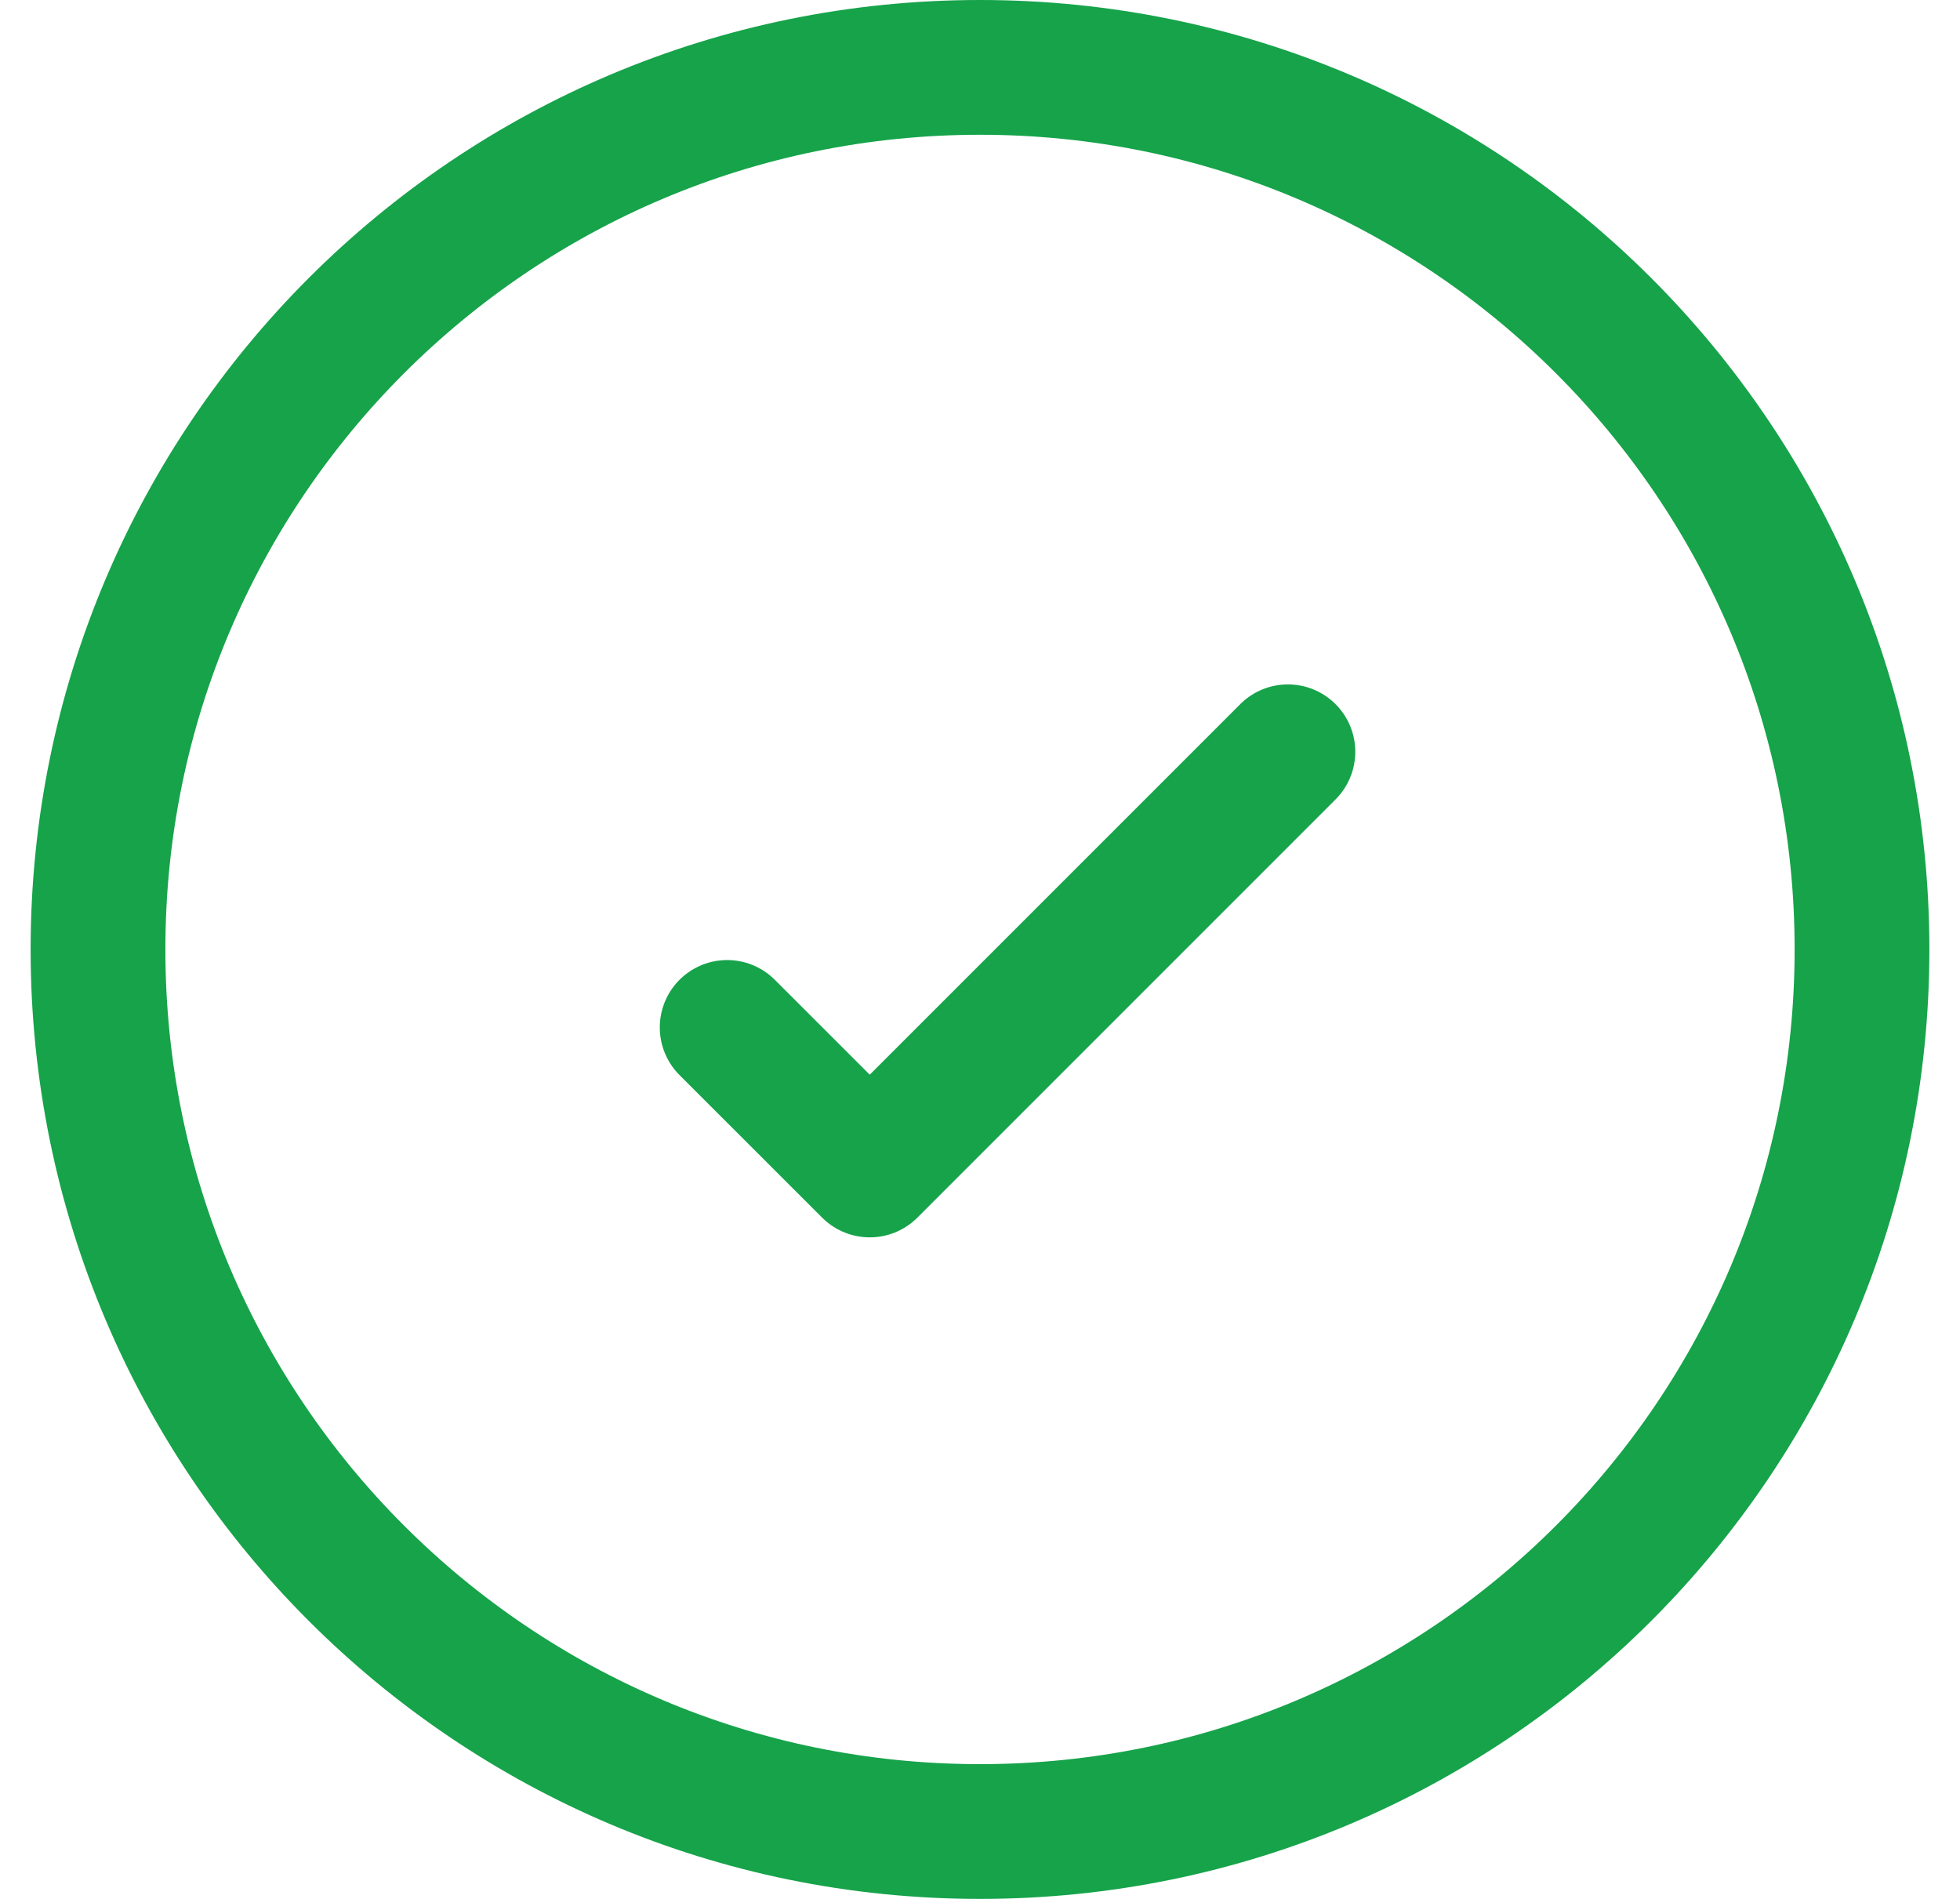
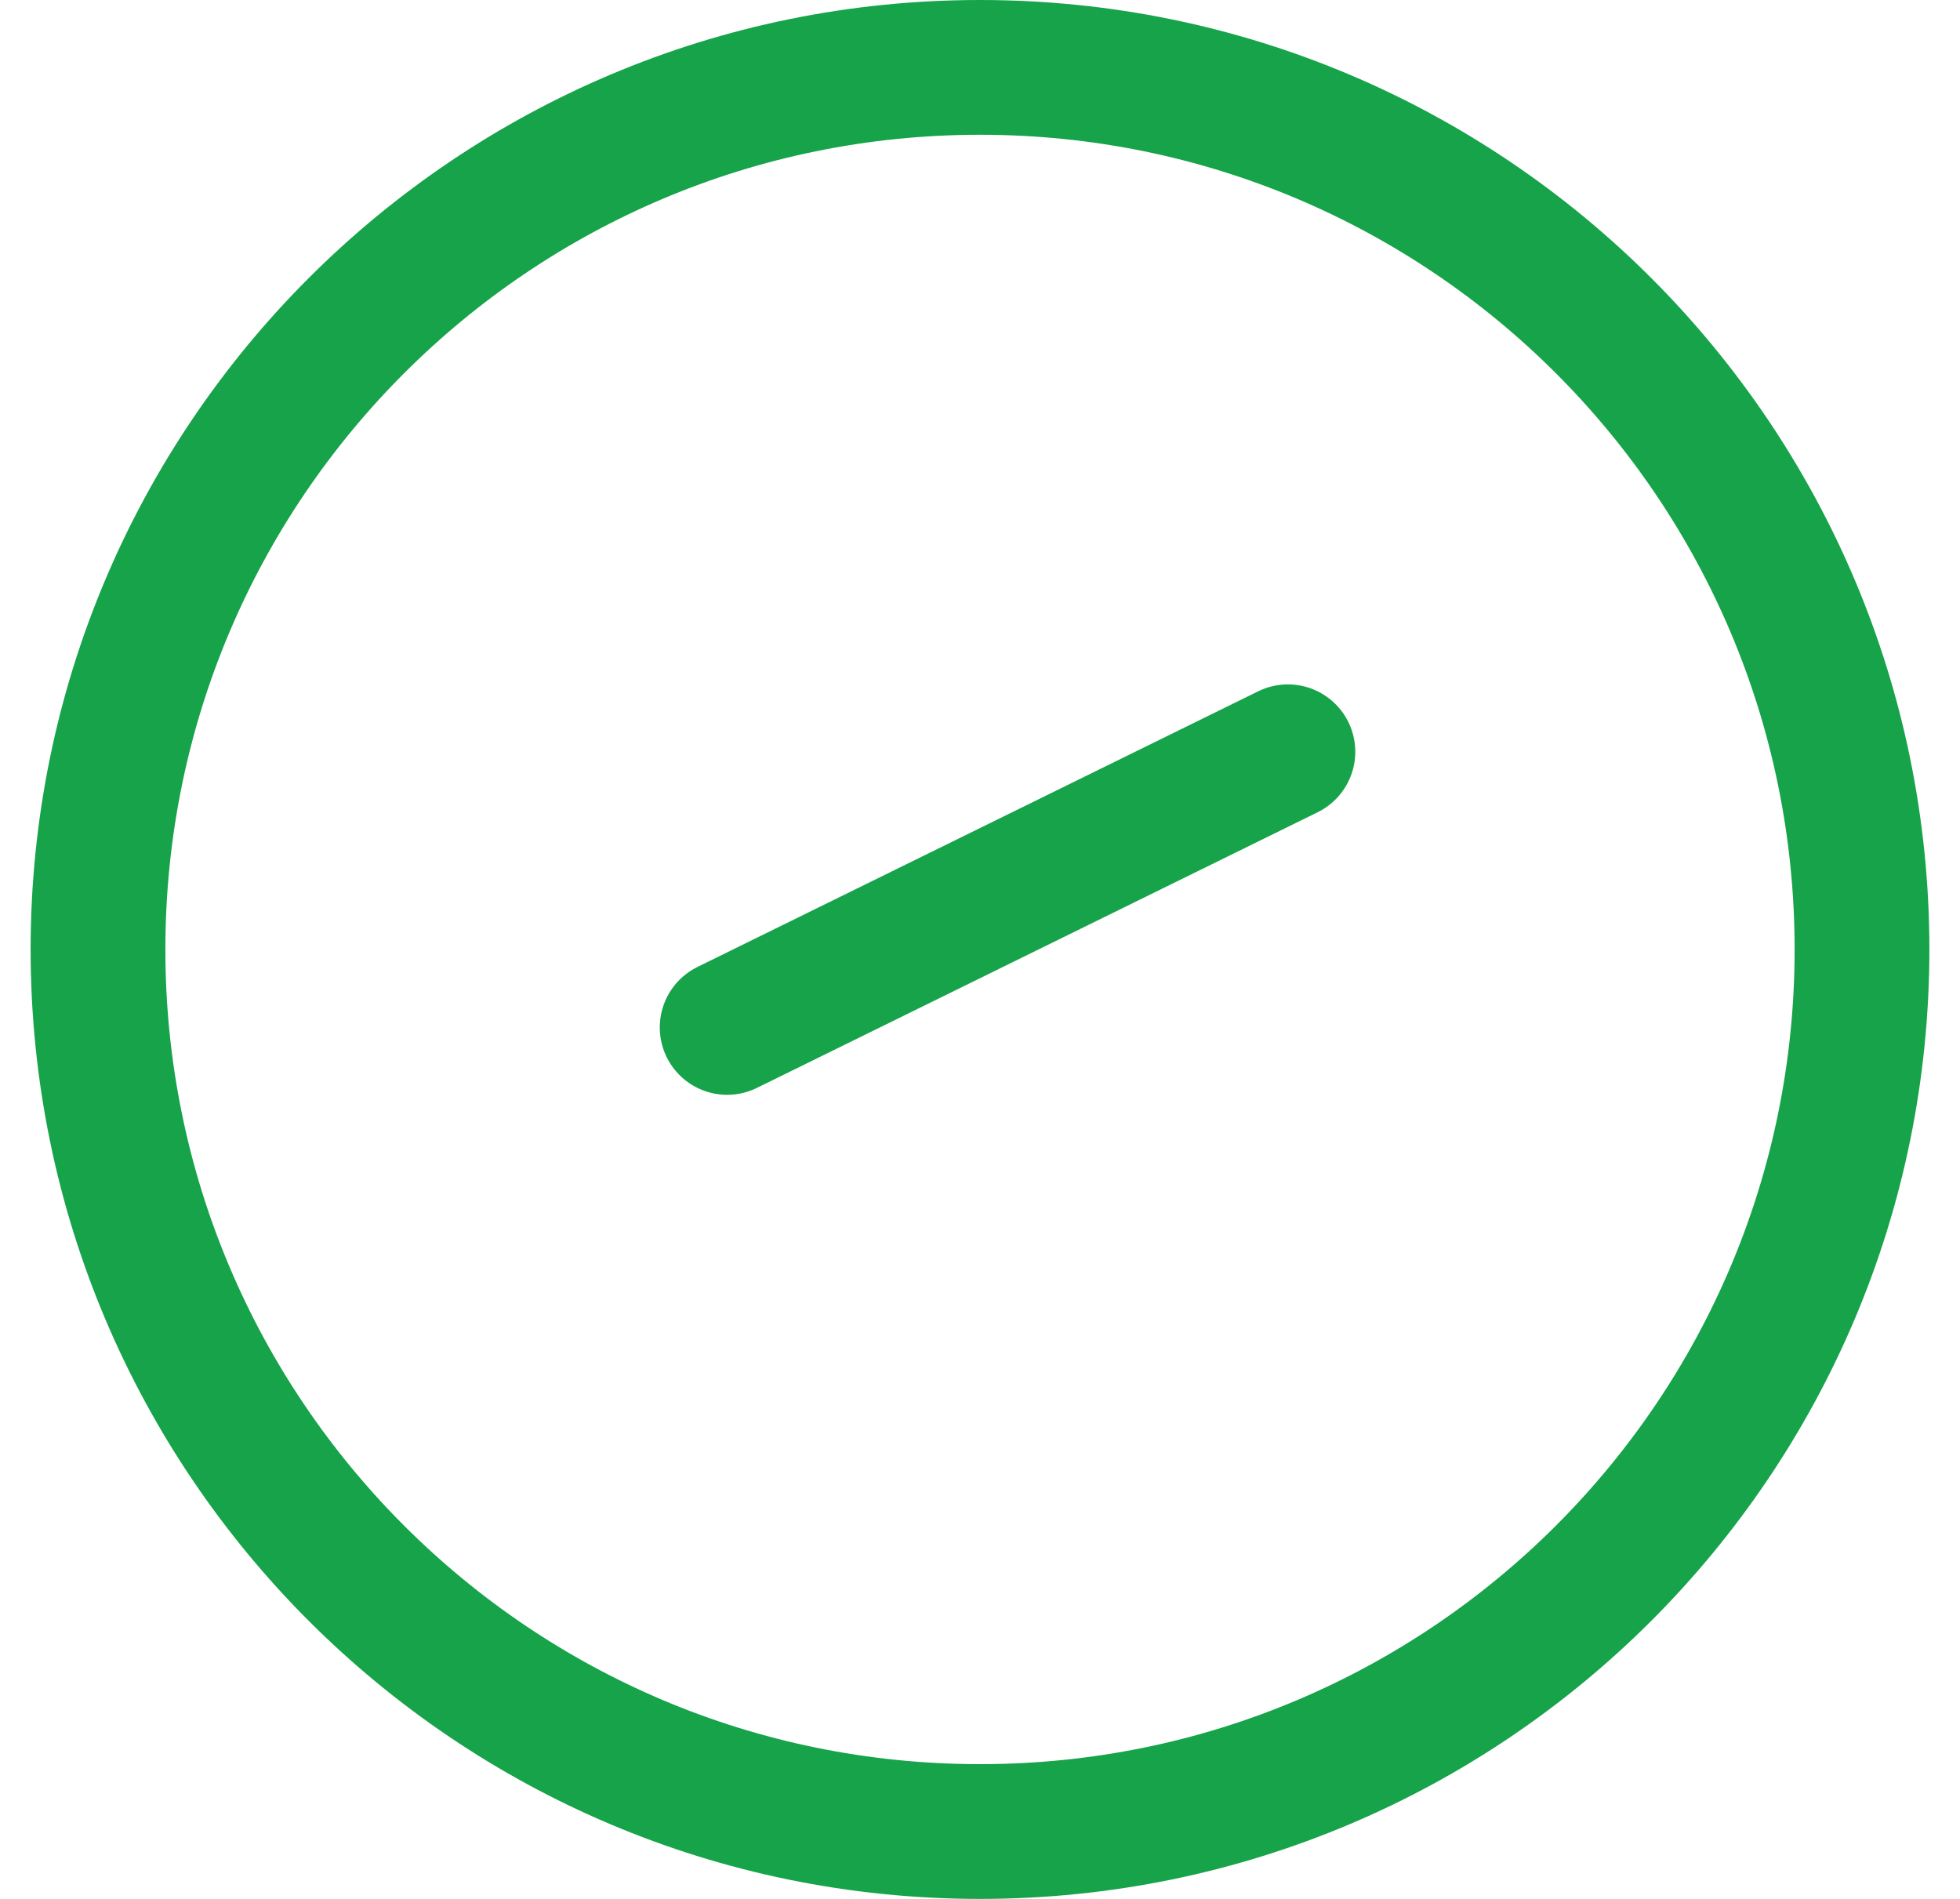
<svg xmlns="http://www.w3.org/2000/svg" width="32" height="31" viewBox="0 0 32 31" fill="none">
-   <path d="M21.027 12.273L14.2 19.1L11.872 16.773M16 1.1C8.047 1.1 1.6 7.547 1.6 15.5C1.6 23.453 8.047 29.9 16 29.9C23.953 29.9 30.4 23.453 30.4 15.5C30.4 7.547 23.953 1.1 16 1.1Z" stroke="#16A34A" stroke-width="2.2" stroke-linecap="round" stroke-linejoin="round" />
+   <path d="M21.027 12.273L11.872 16.773M16 1.1C8.047 1.1 1.6 7.547 1.6 15.5C1.6 23.453 8.047 29.9 16 29.9C23.953 29.9 30.4 23.453 30.4 15.5C30.4 7.547 23.953 1.1 16 1.1Z" stroke="#16A34A" stroke-width="2.2" stroke-linecap="round" stroke-linejoin="round" />
</svg>